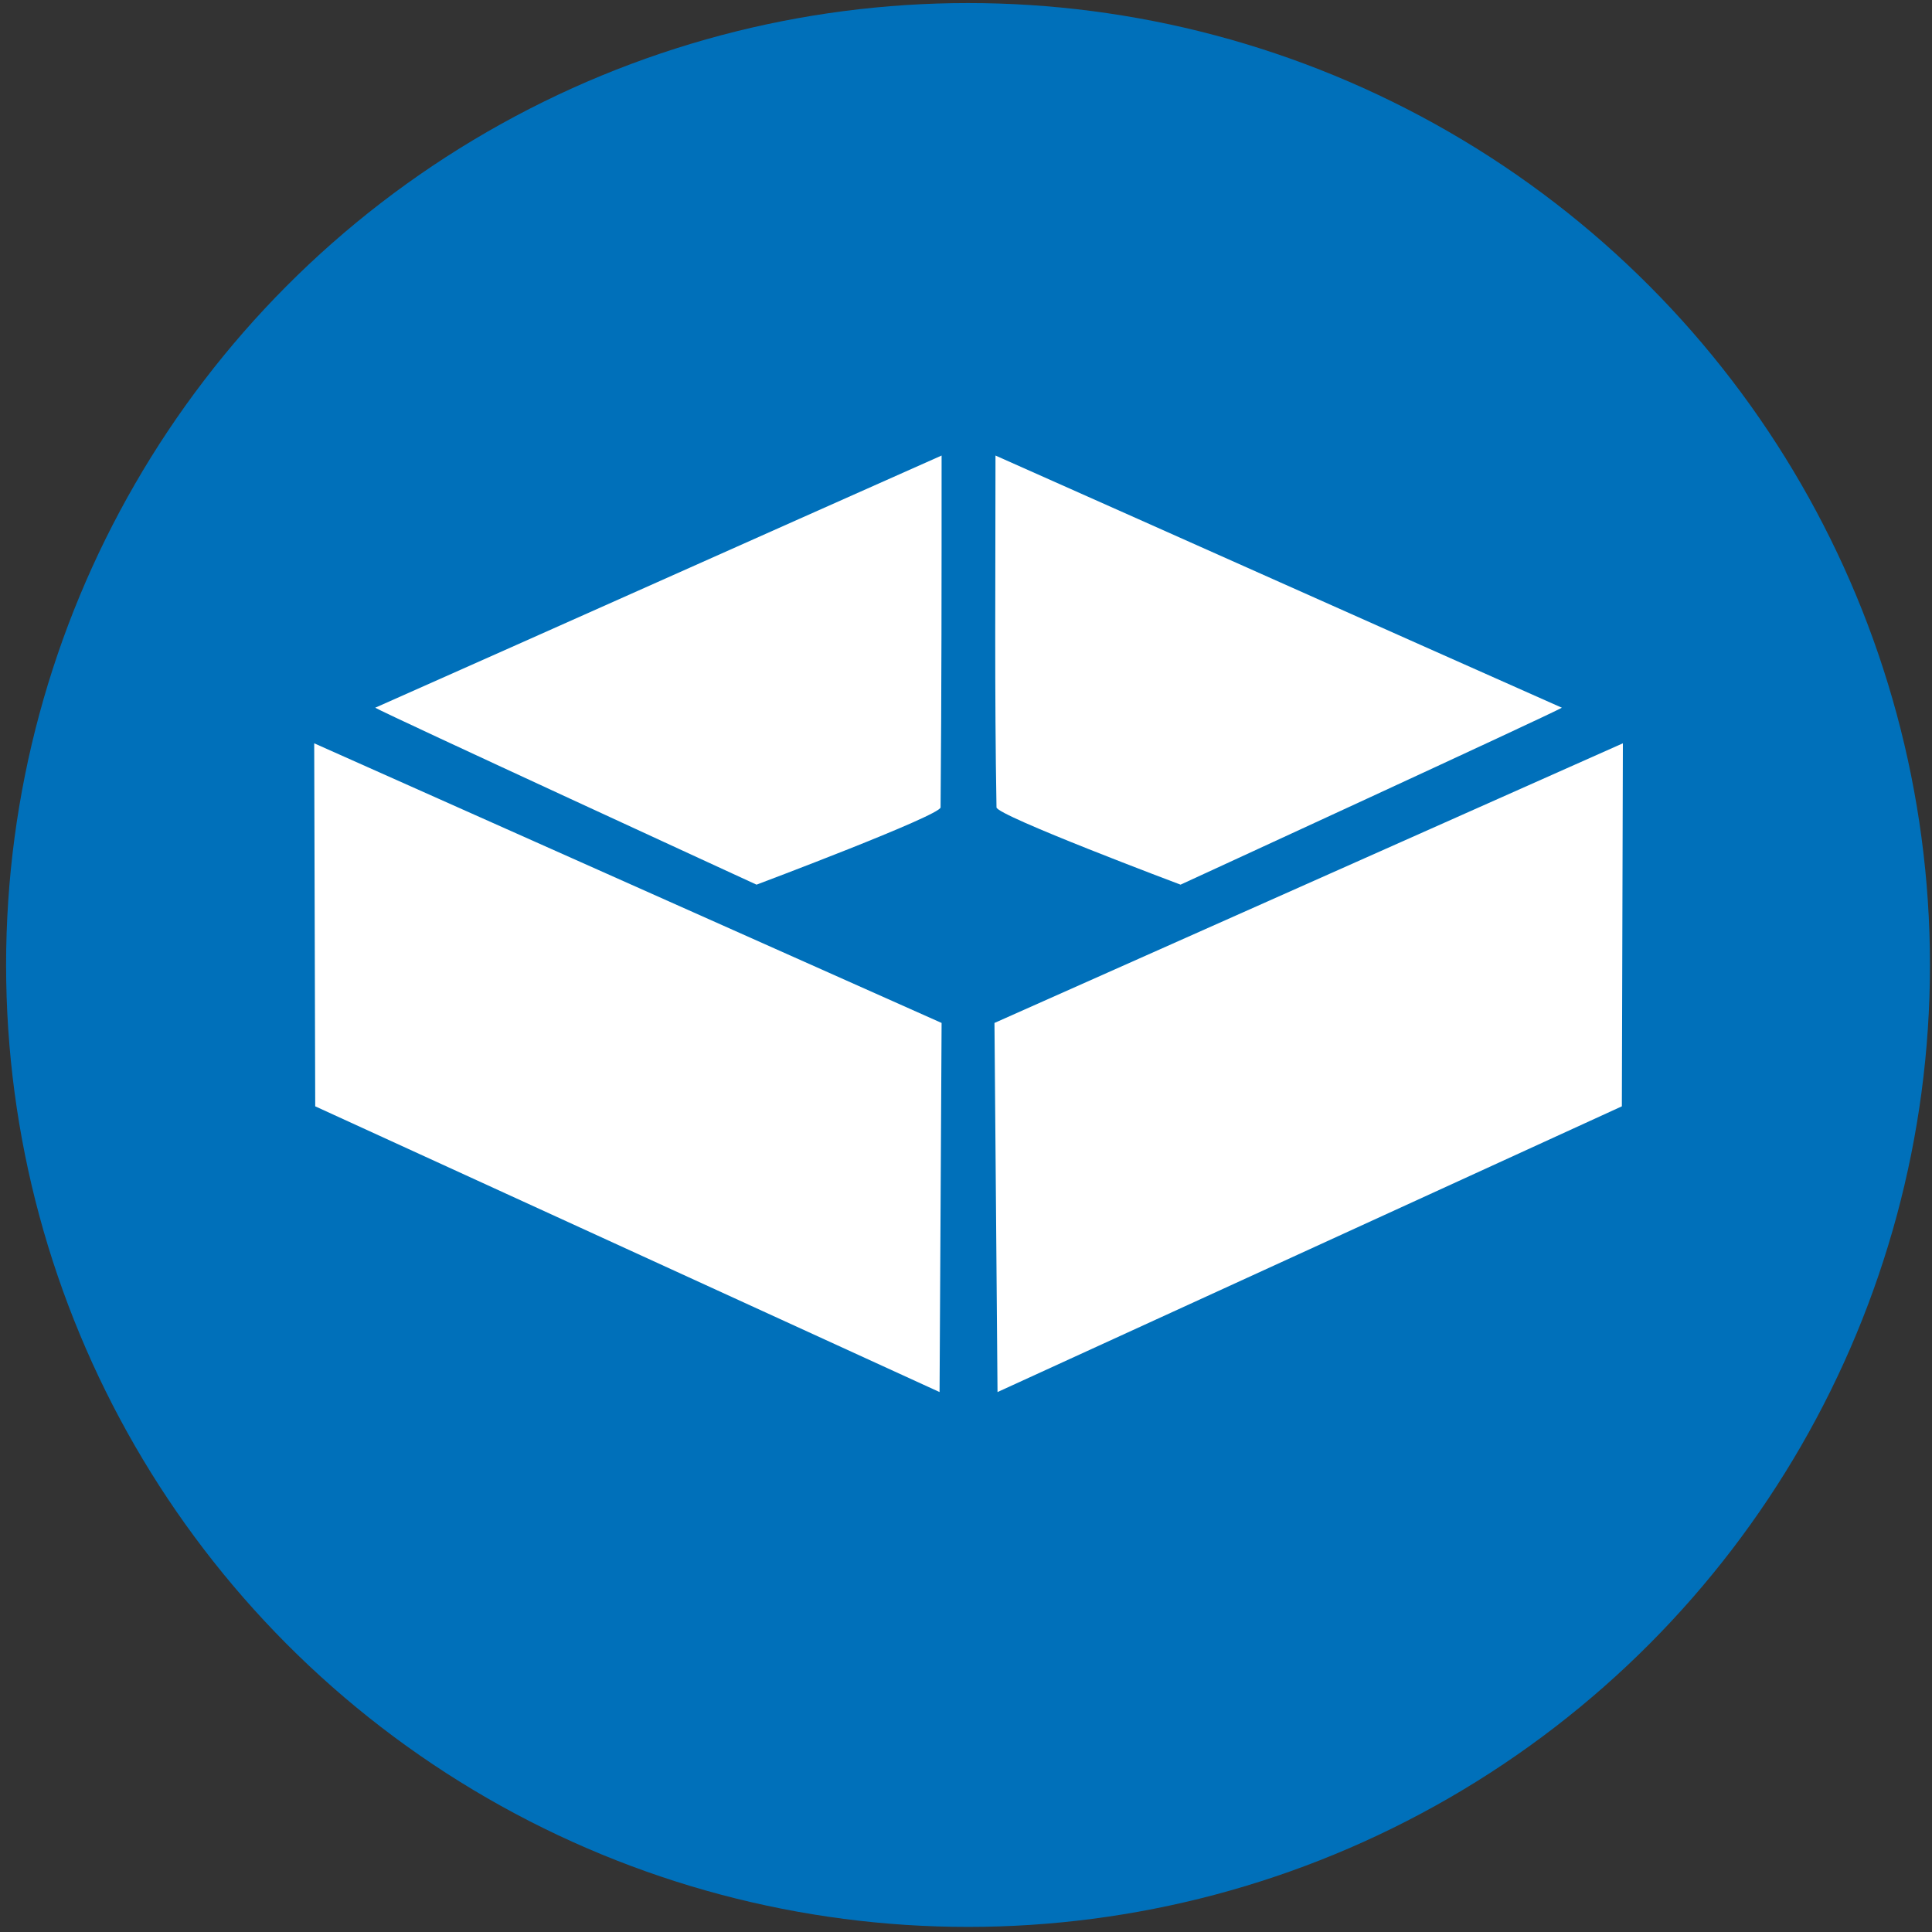
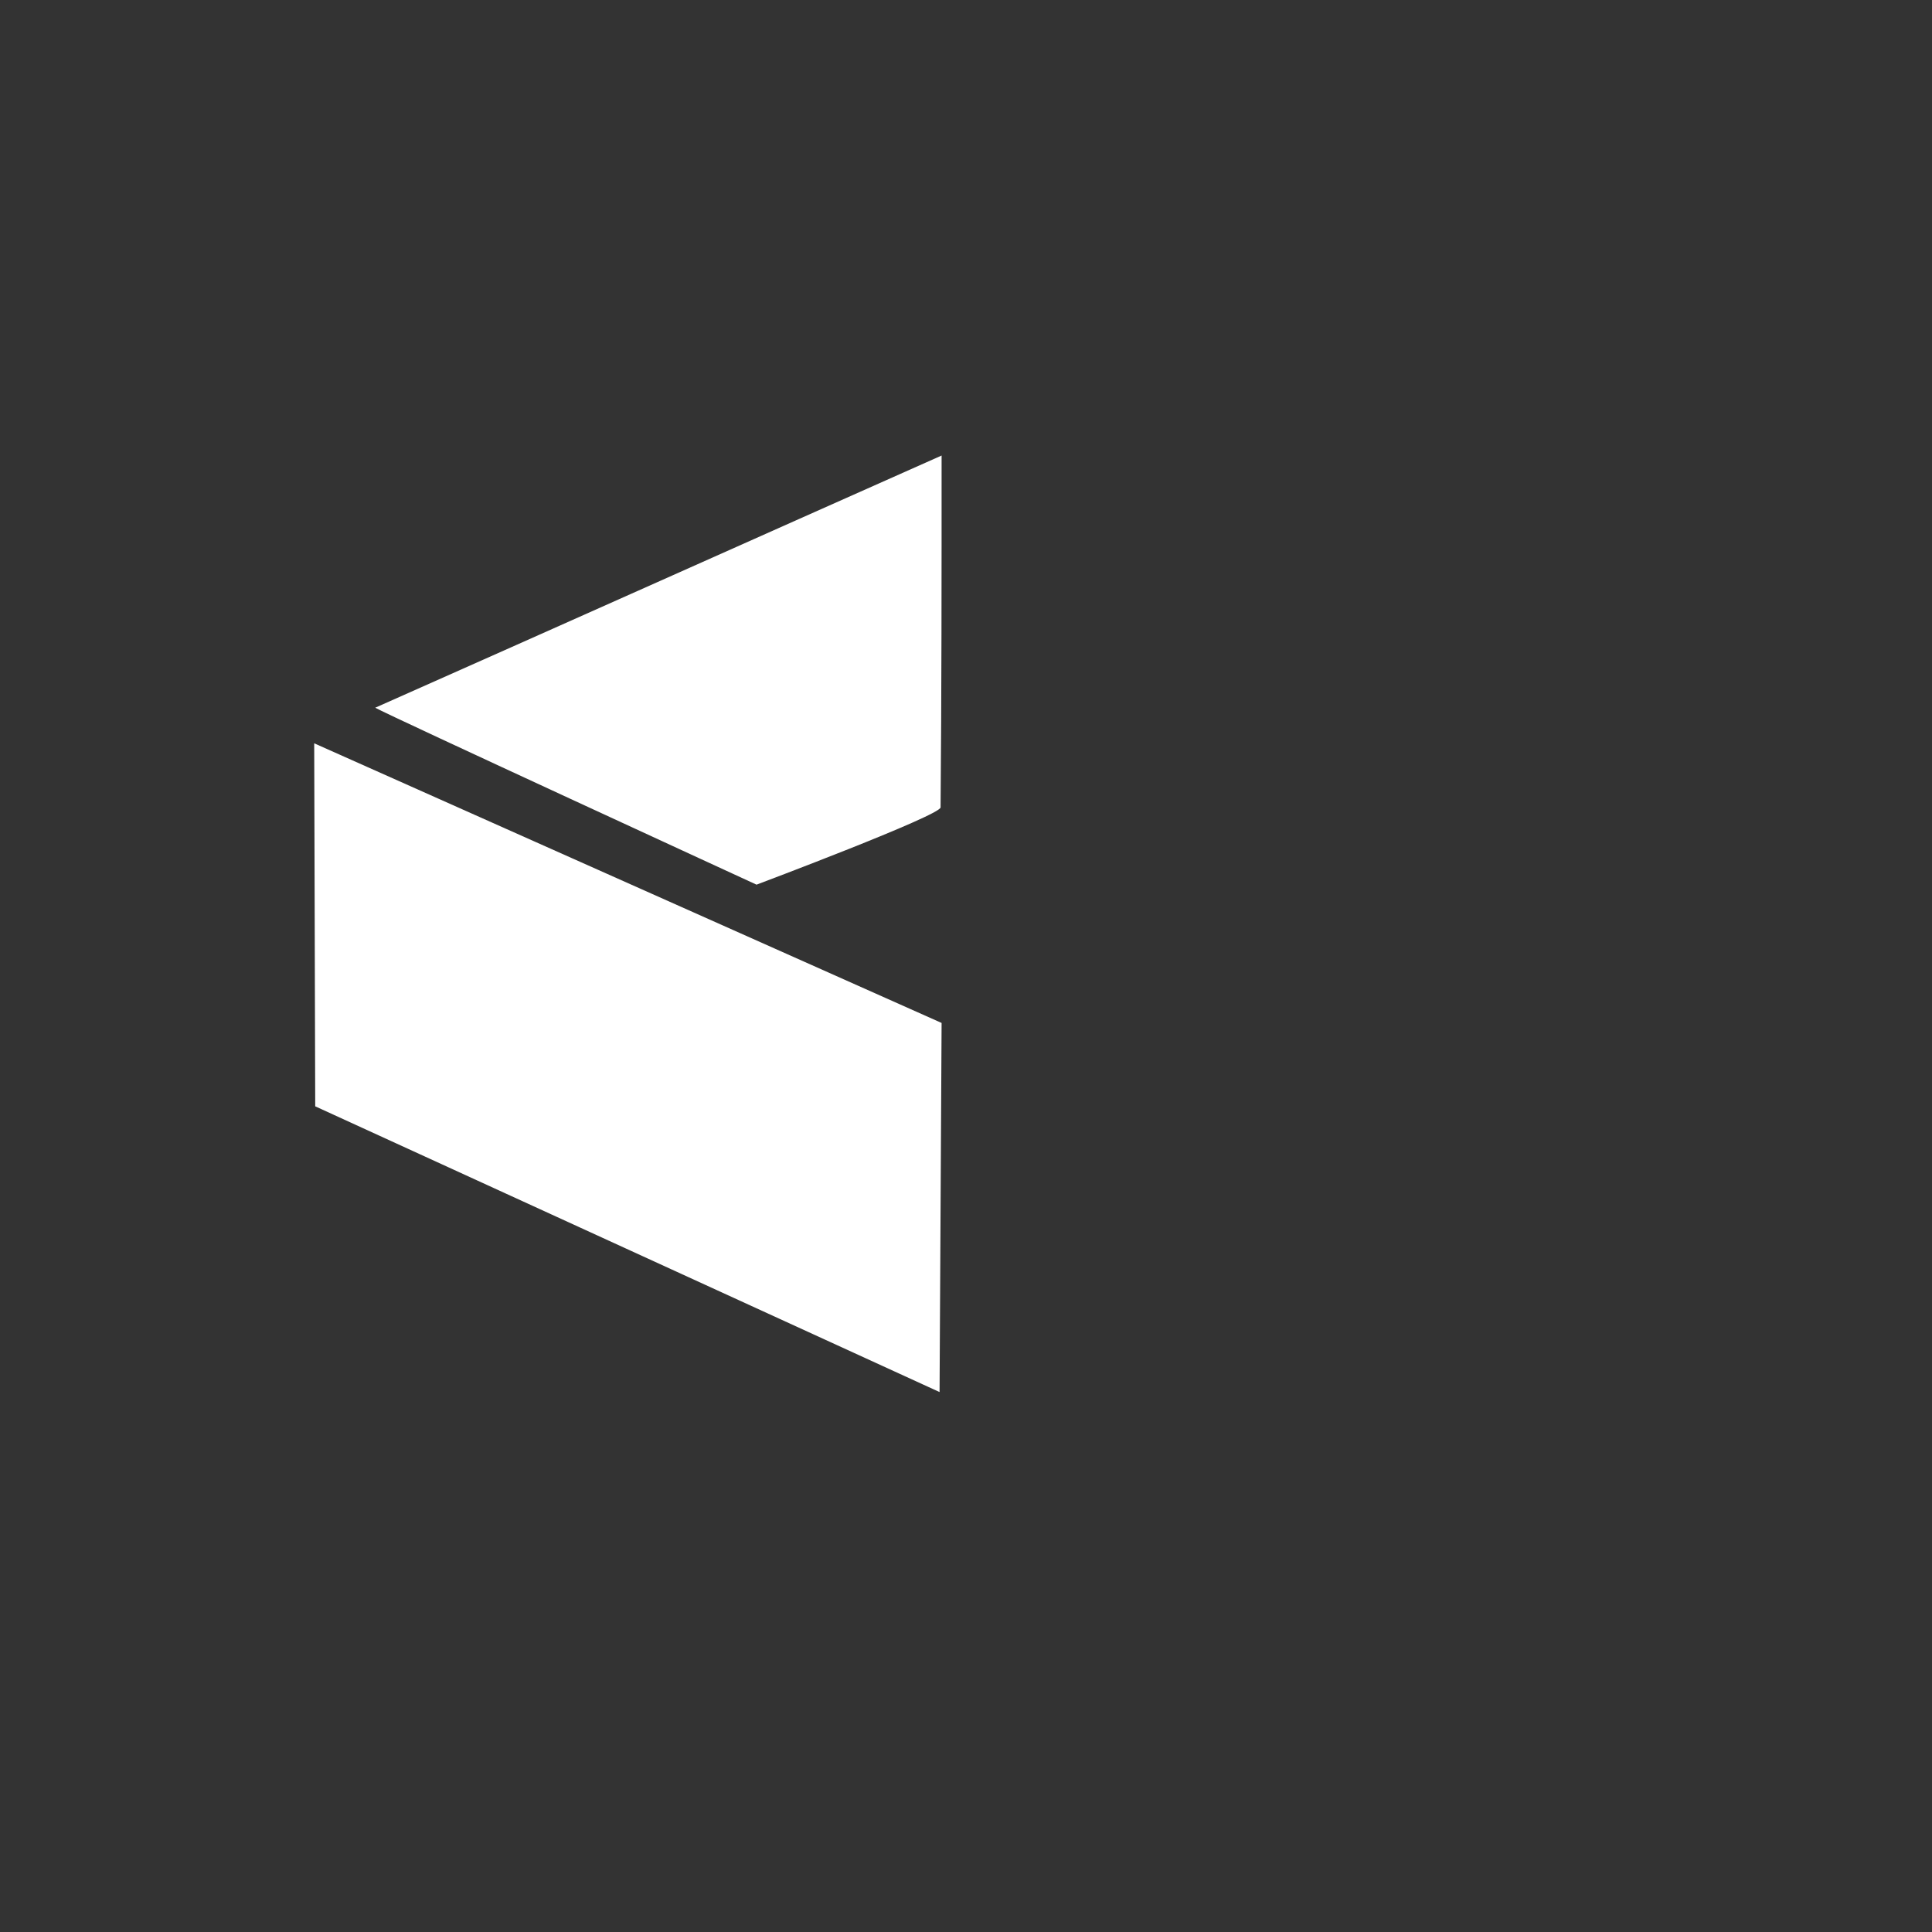
<svg xmlns="http://www.w3.org/2000/svg" width="57" height="57" viewBox="0 0 57 57">
  <rect x="0" y="0" width="57" height="57" fill="#333333" stroke="none" />
  <g fill="none" fill-rule="nonzero">
-     <circle cx="28.56" cy="28.47" r="28.38" fill="#0070BA" />
    <g fill="#FFF">
-       <path d="M29.43 41.07l-.09-10.89 18.54-8.25-.03 10.71zM29.37 13.44c5.67 2.52 11.1 4.95 16.71 7.44-.36.21-11.25 5.22-11.25 5.22s-5.43-2.04-5.43-2.28c-.06-3.36-.03-6.75-.03-10.38z" />
-     </g>
+       </g>
    <g fill="#FFF">
      <path d="M27.72 41.07l.06-10.89-18.51-8.25.03 10.71zM27.78 13.44c-5.67 2.52-11.1 4.95-16.71 7.44.36.21 11.25 5.22 11.25 5.22s5.43-2.04 5.43-2.28c.03-3.36.03-6.75.03-10.38z" />
    </g>
  </g>
</svg>